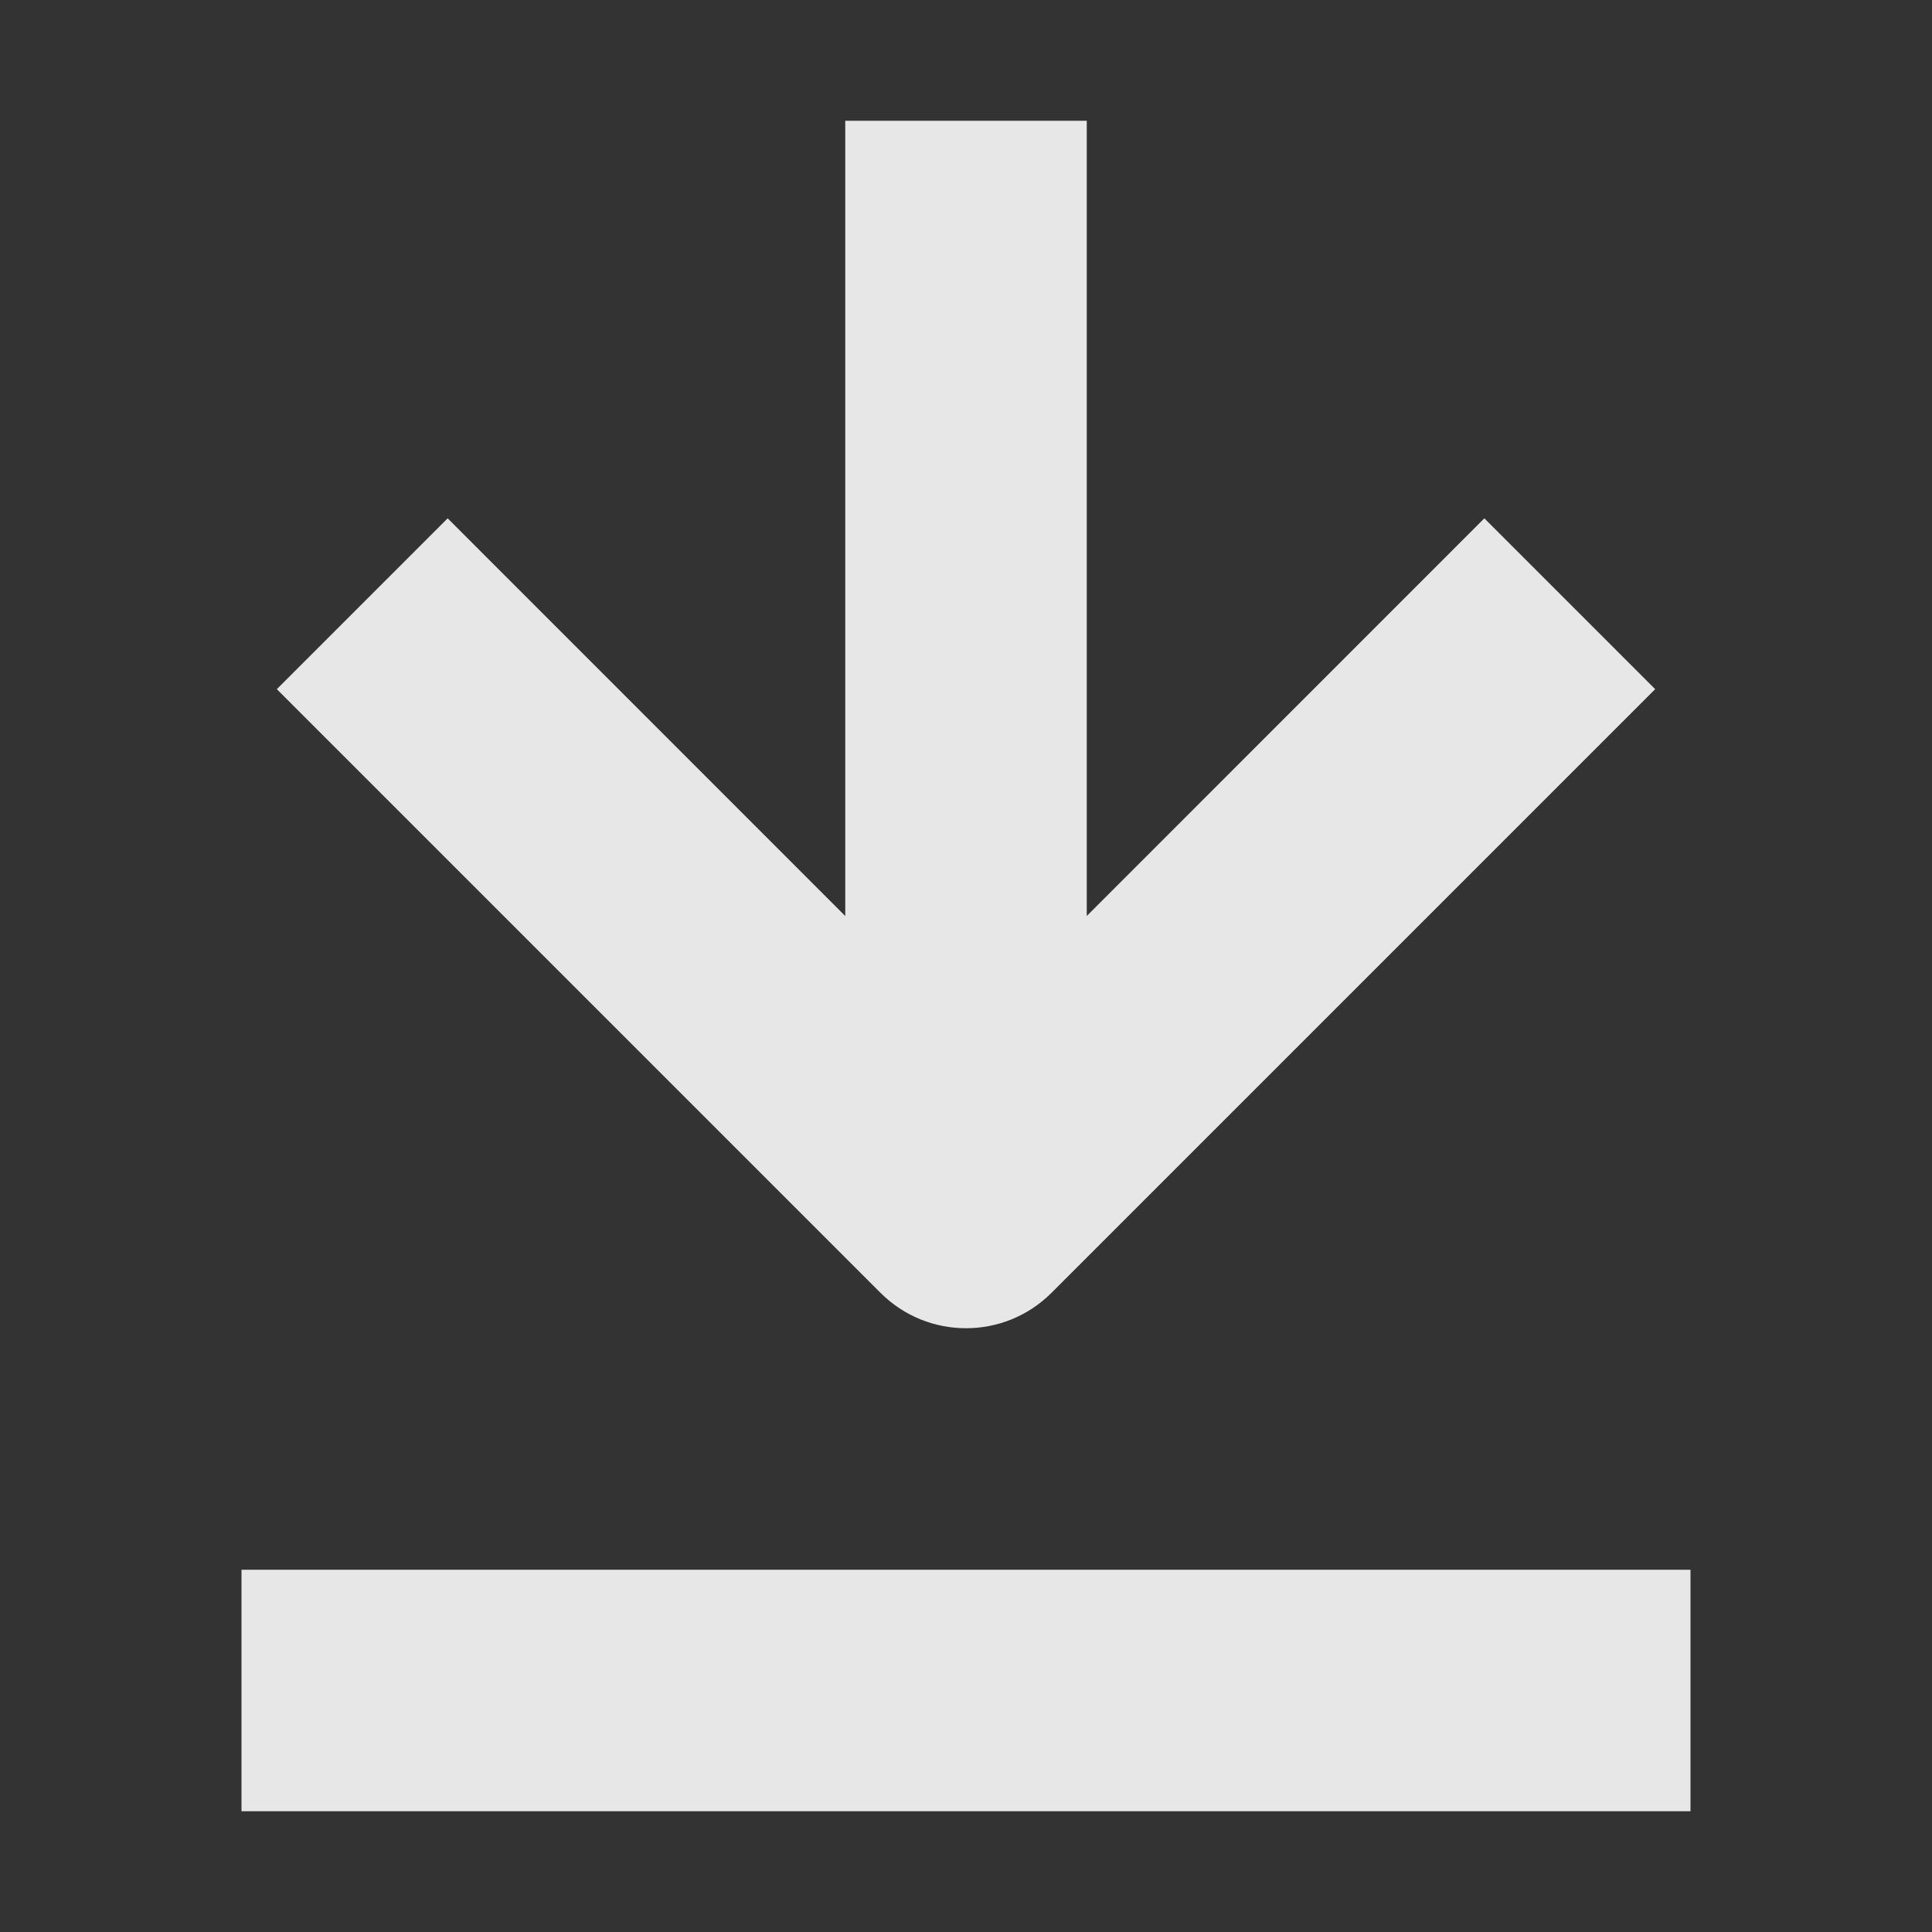
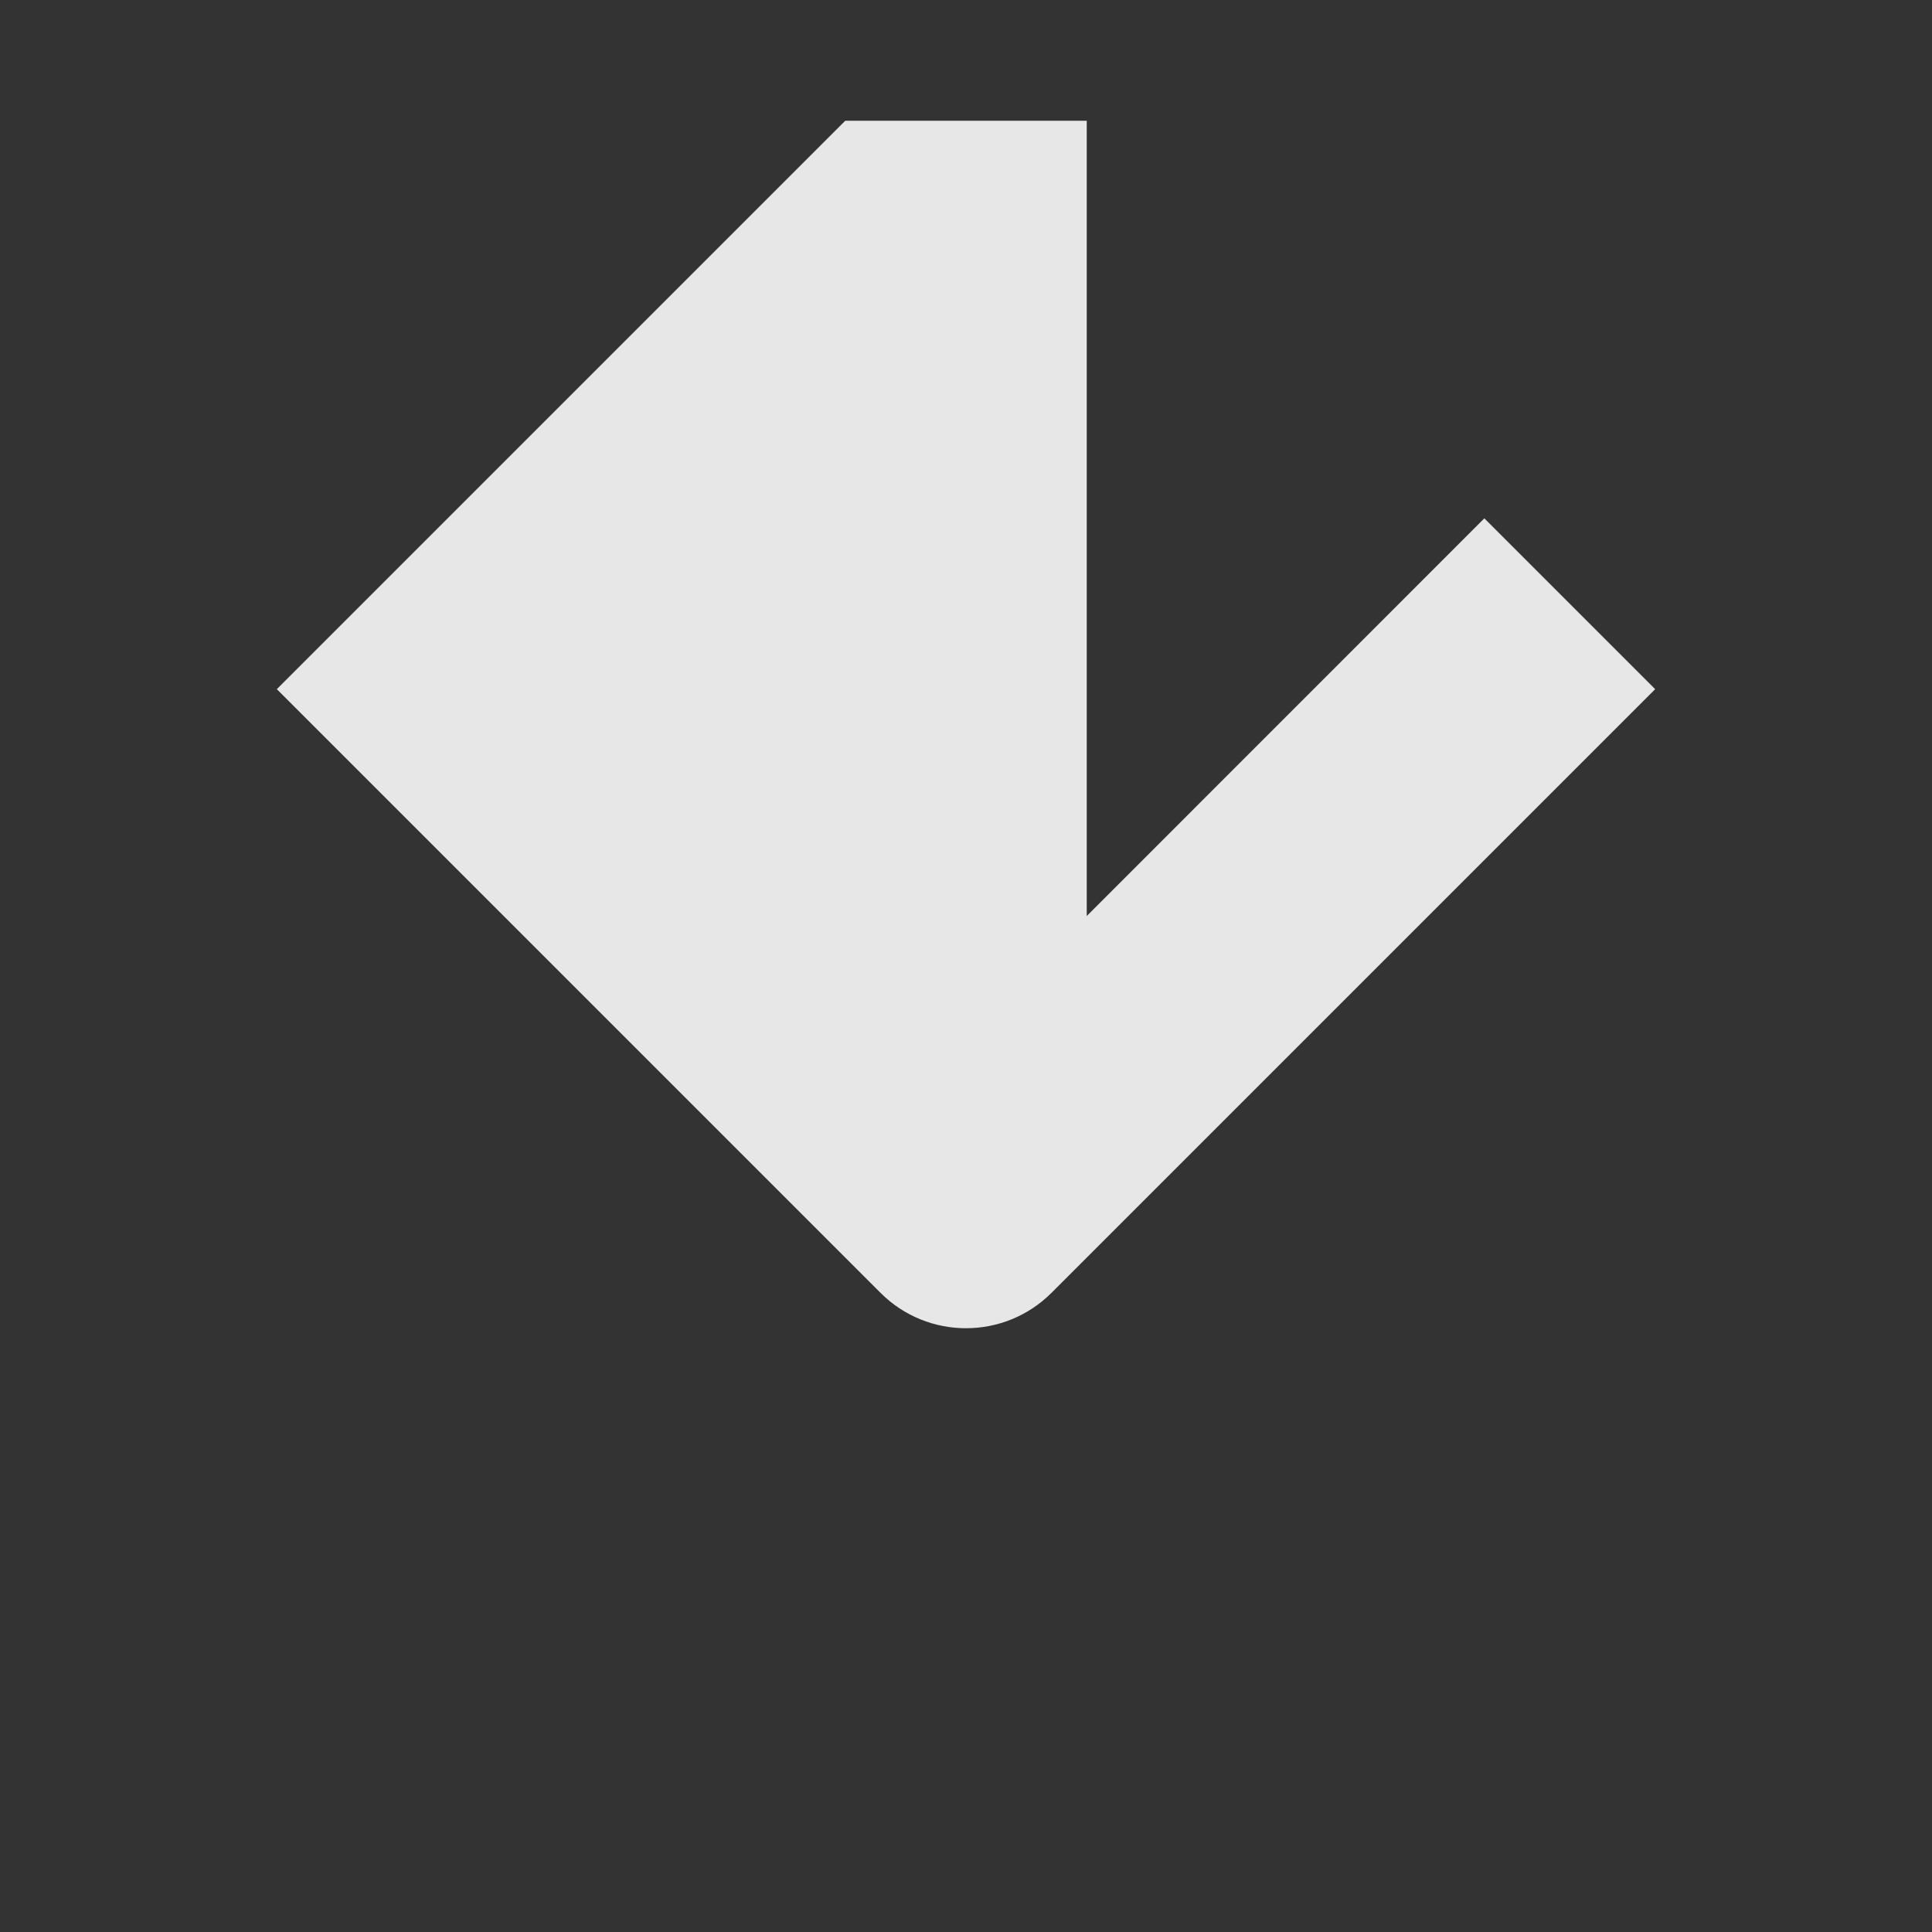
<svg xmlns="http://www.w3.org/2000/svg" width="24" height="24" viewBox="0 0 24 24" fill="none">
  <rect x="0" y="0" width="24" height="24" fill="#333333" stroke="none" />
-   <path fill-rule="evenodd" clip-rule="evenodd" d="M21 22.5H3V19.5H21V22.5Z" fill="white" fill-opacity="0.88" />
-   <path fill-rule="evenodd" clip-rule="evenodd" d="M10.939 16.061C11.525 16.646 12.475 16.646 13.061 16.061L20.561 8.561L18.439 6.439L13.5 11.379V1.5H10.5V11.379L5.561 6.439L3.439 8.561L10.939 16.061Z" fill="white" fill-opacity="0.88" />
+   <path fill-rule="evenodd" clip-rule="evenodd" d="M10.939 16.061C11.525 16.646 12.475 16.646 13.061 16.061L20.561 8.561L18.439 6.439L13.5 11.379V1.5H10.5L5.561 6.439L3.439 8.561L10.939 16.061Z" fill="white" fill-opacity="0.88" />
</svg>